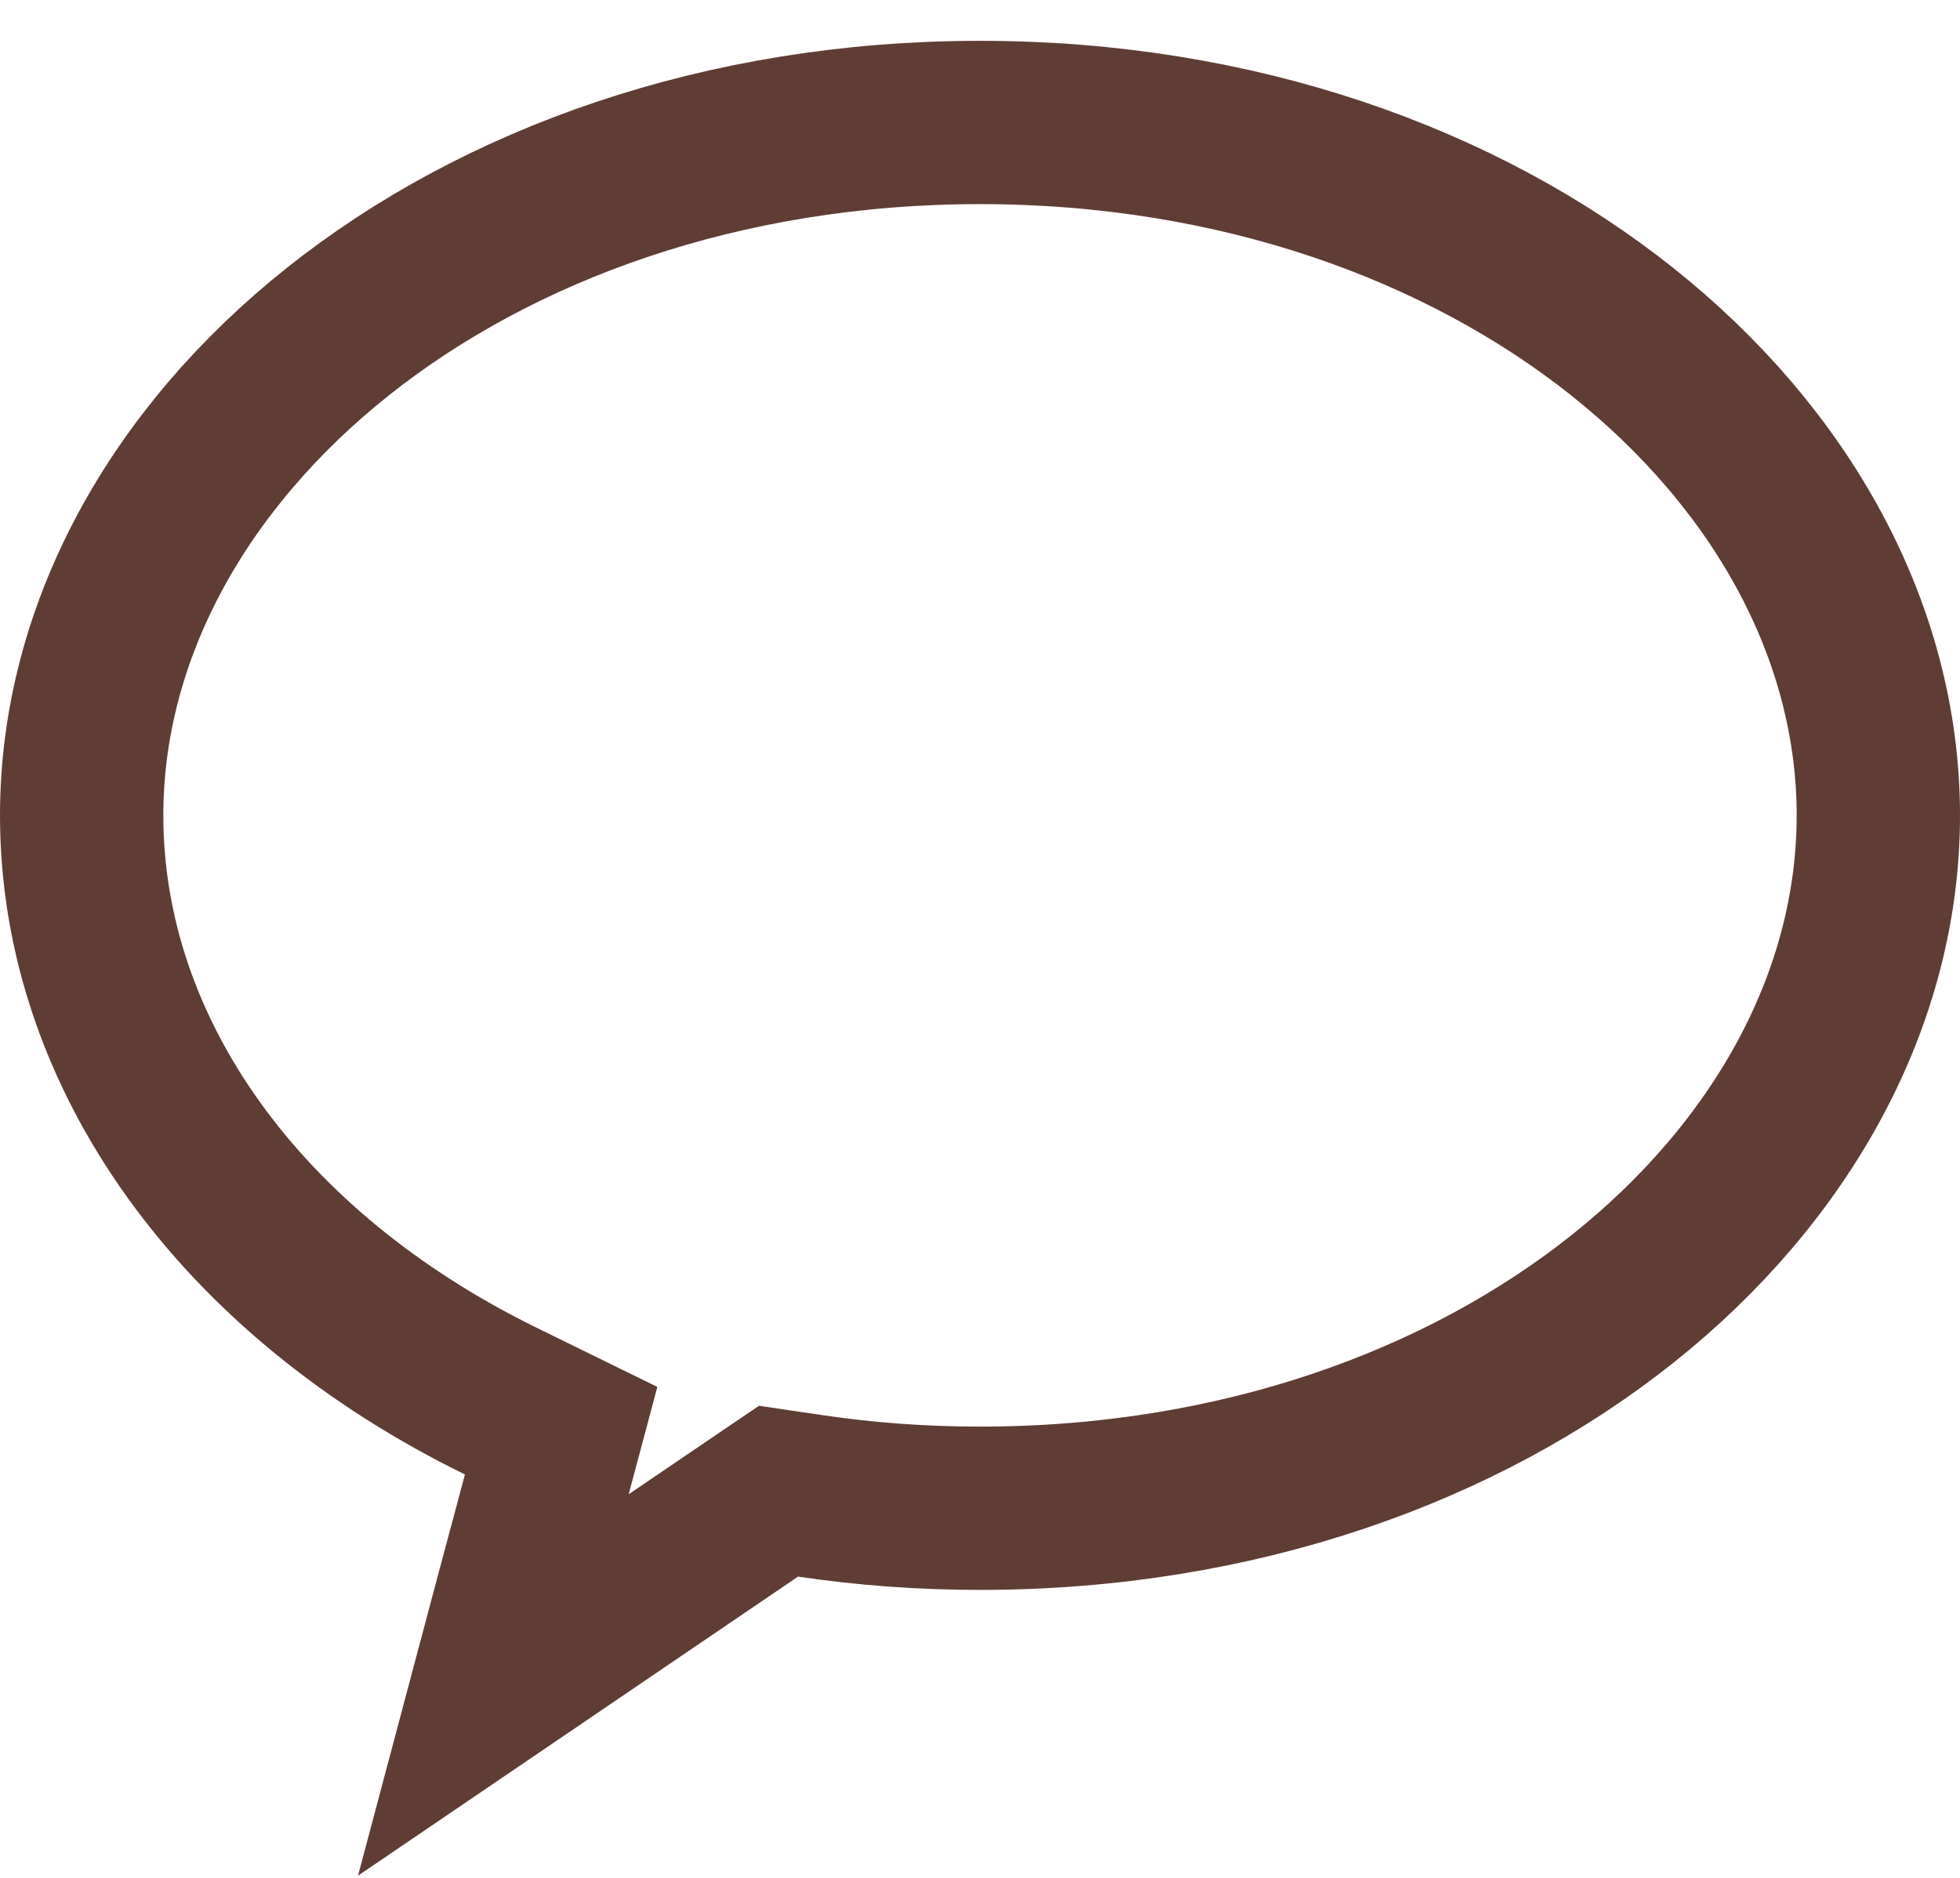
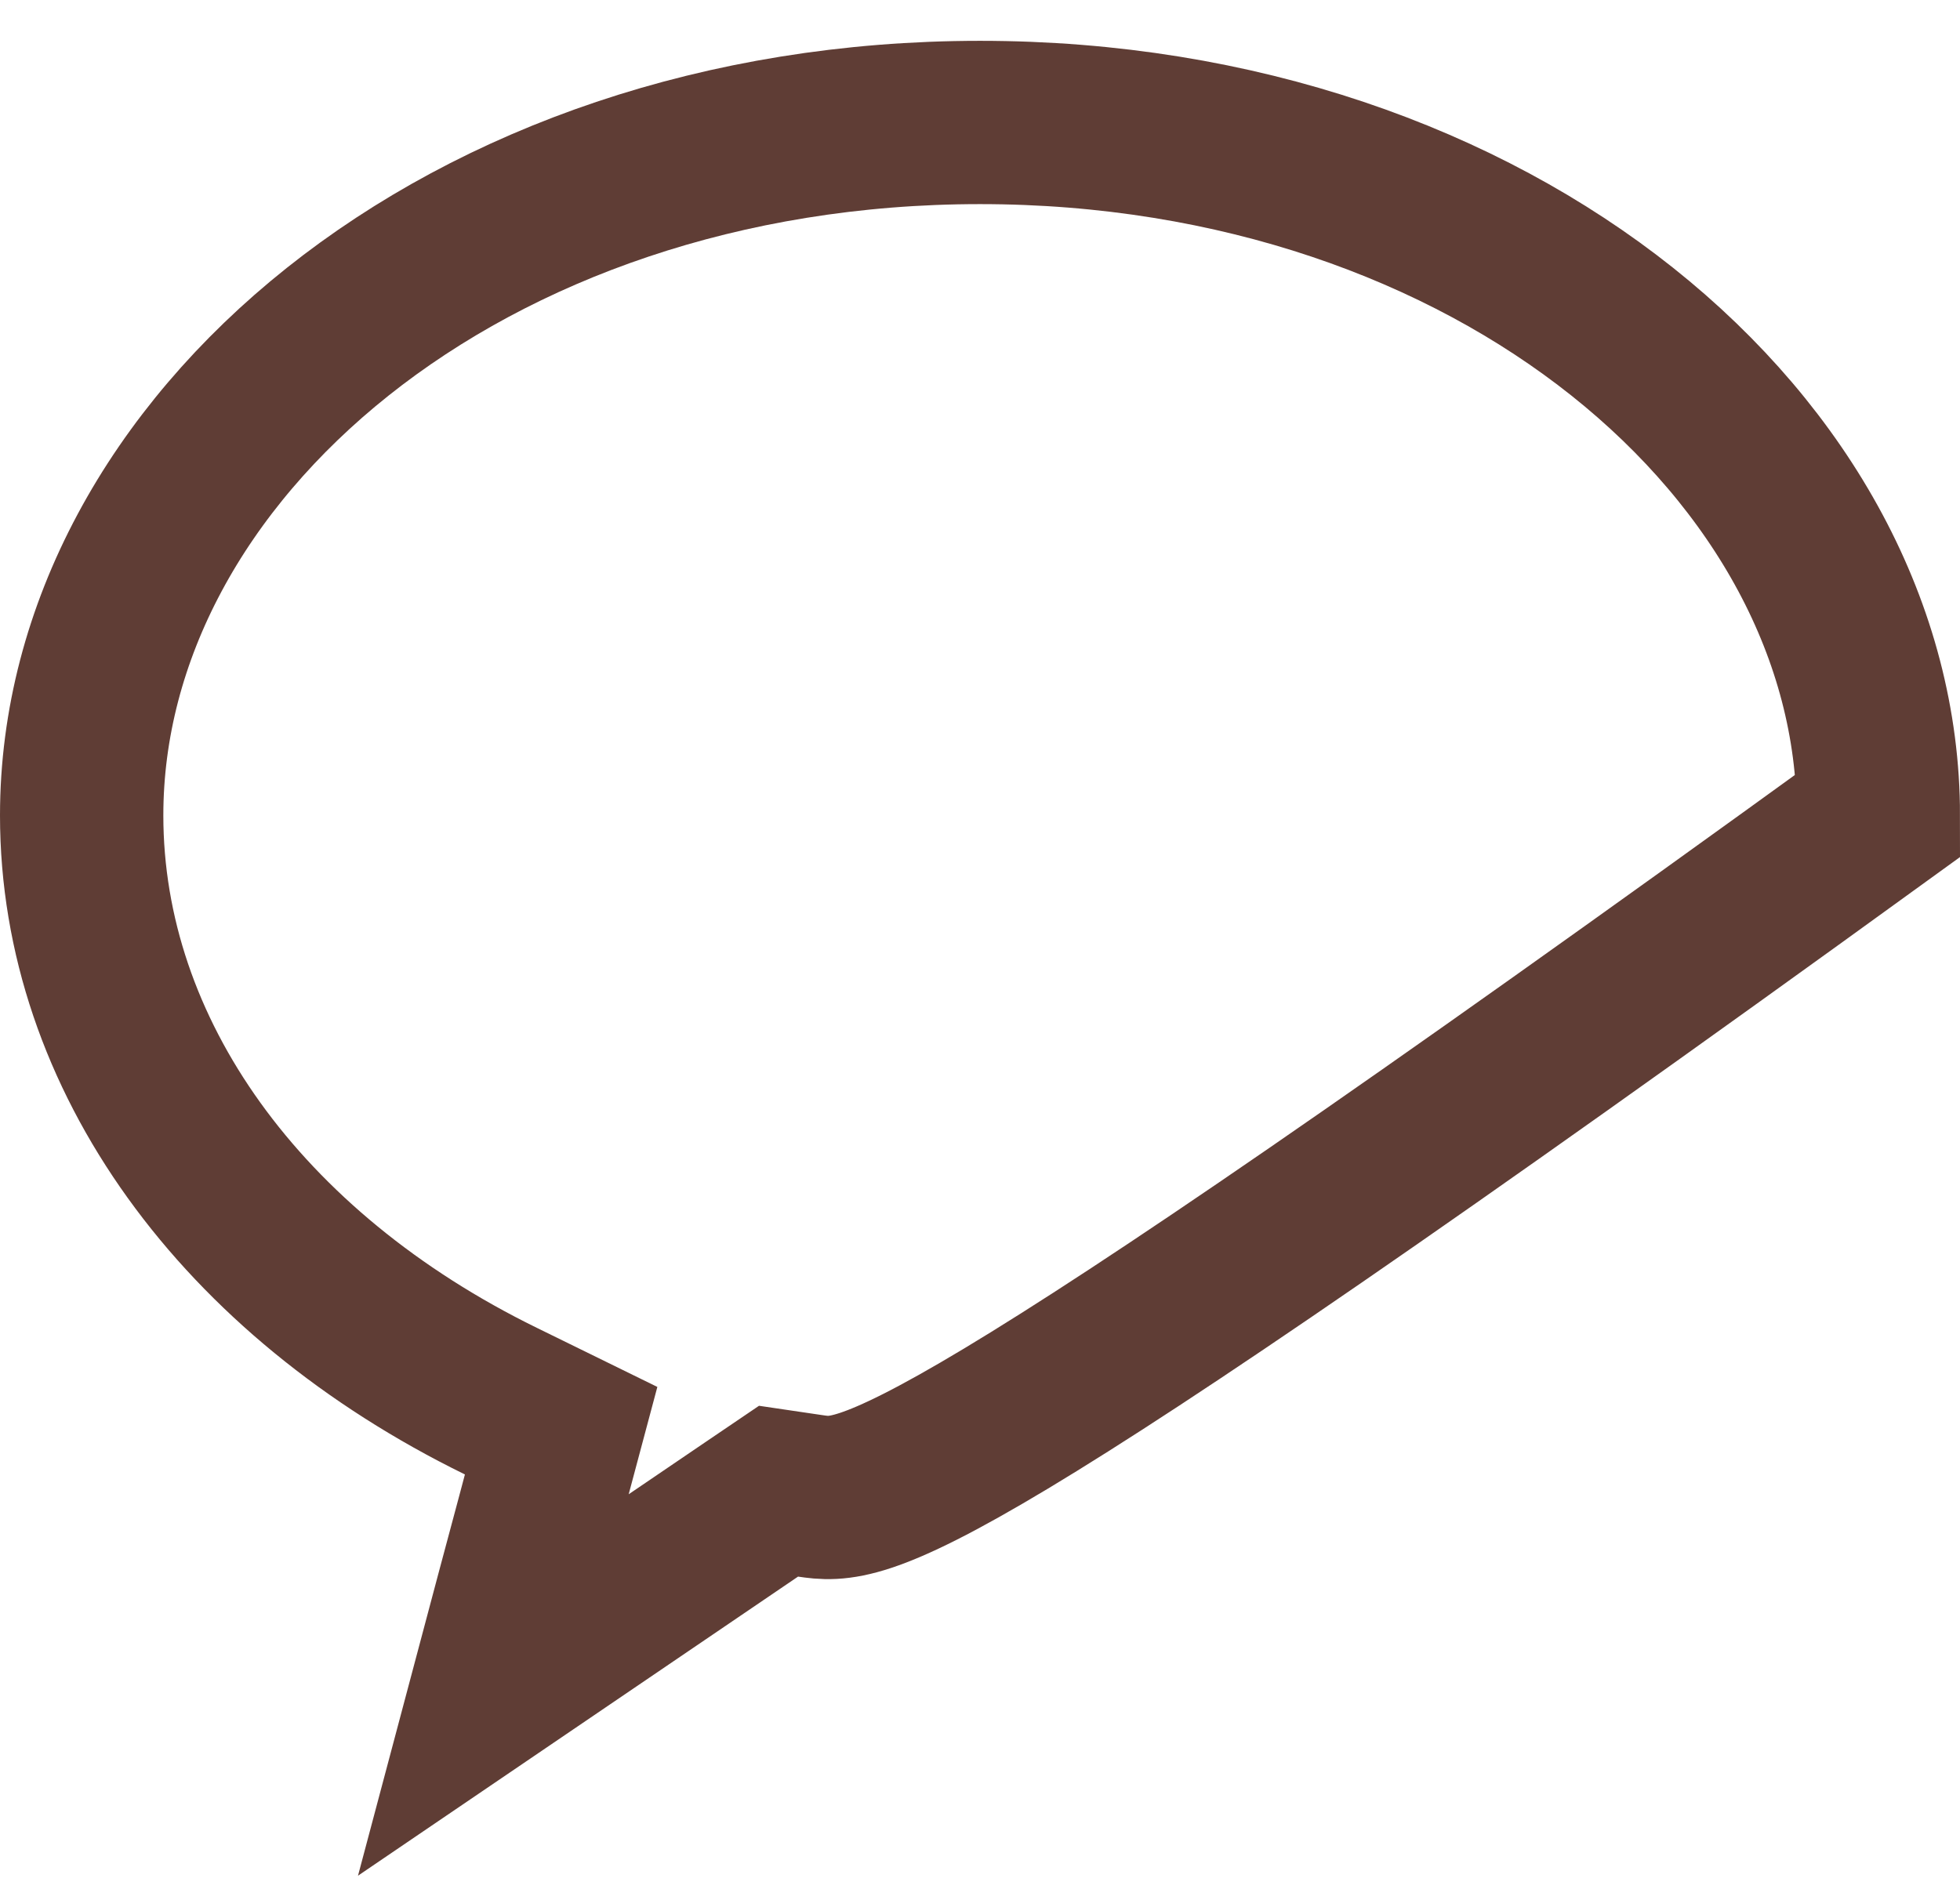
<svg xmlns="http://www.w3.org/2000/svg" width="24" height="23" viewBox="0 0 24 23" fill="none">
-   <path d="M6.659 18.317L6.871 17.523L6.133 17.161C2.96 15.607 1 12.916 1 9.987C1 5.506 5.693 1.5 12 1.5C18.307 1.5 23 5.506 23 9.987C23 14.469 18.307 18.473 12 18.473C11.288 18.473 10.592 18.421 9.919 18.321L9.533 18.264L9.21 18.483C8.852 18.727 8.368 19.056 7.848 19.409C7.247 19.818 6.598 20.259 6.039 20.639C6.232 19.913 6.447 19.108 6.592 18.569C6.616 18.477 6.639 18.392 6.659 18.317Z" stroke="#5F3D35" stroke-width="2" />
+   <path d="M6.659 18.317L6.871 17.523L6.133 17.161C2.96 15.607 1 12.916 1 9.987C1 5.506 5.693 1.5 12 1.5C18.307 1.5 23 5.506 23 9.987C11.288 18.473 10.592 18.421 9.919 18.321L9.533 18.264L9.21 18.483C8.852 18.727 8.368 19.056 7.848 19.409C7.247 19.818 6.598 20.259 6.039 20.639C6.232 19.913 6.447 19.108 6.592 18.569C6.616 18.477 6.639 18.392 6.659 18.317Z" stroke="#5F3D35" stroke-width="2" />
</svg>